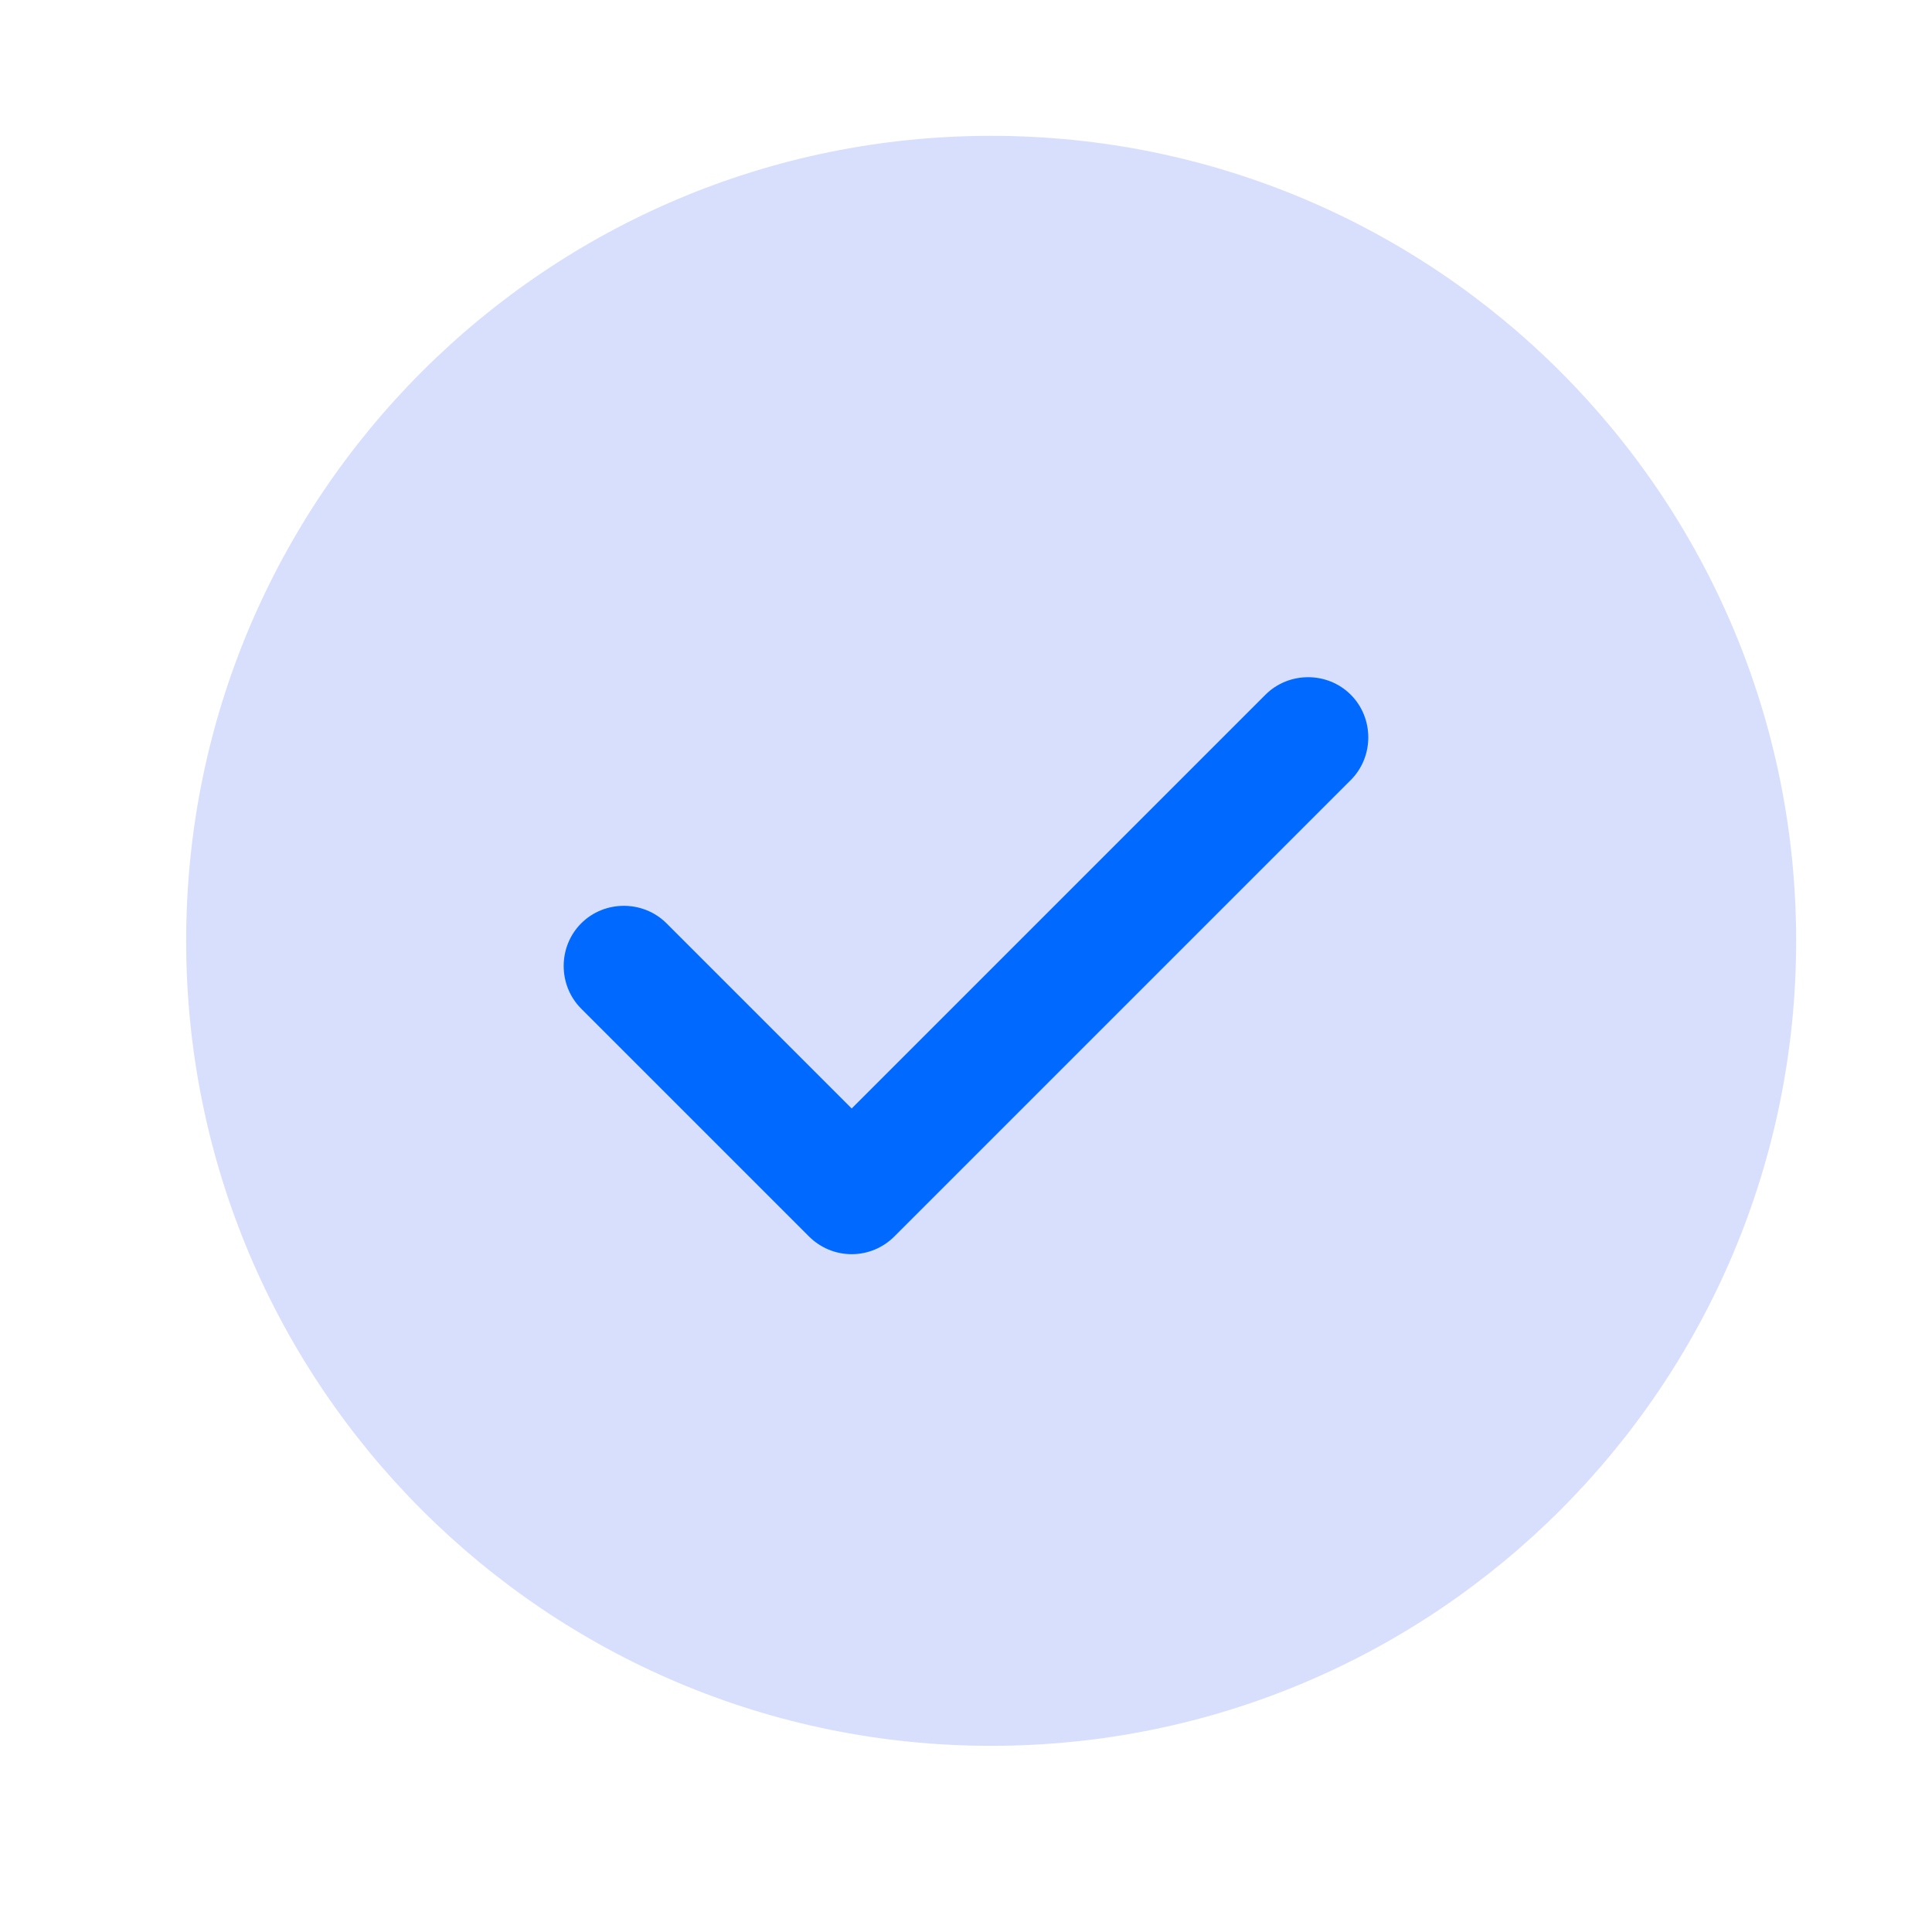
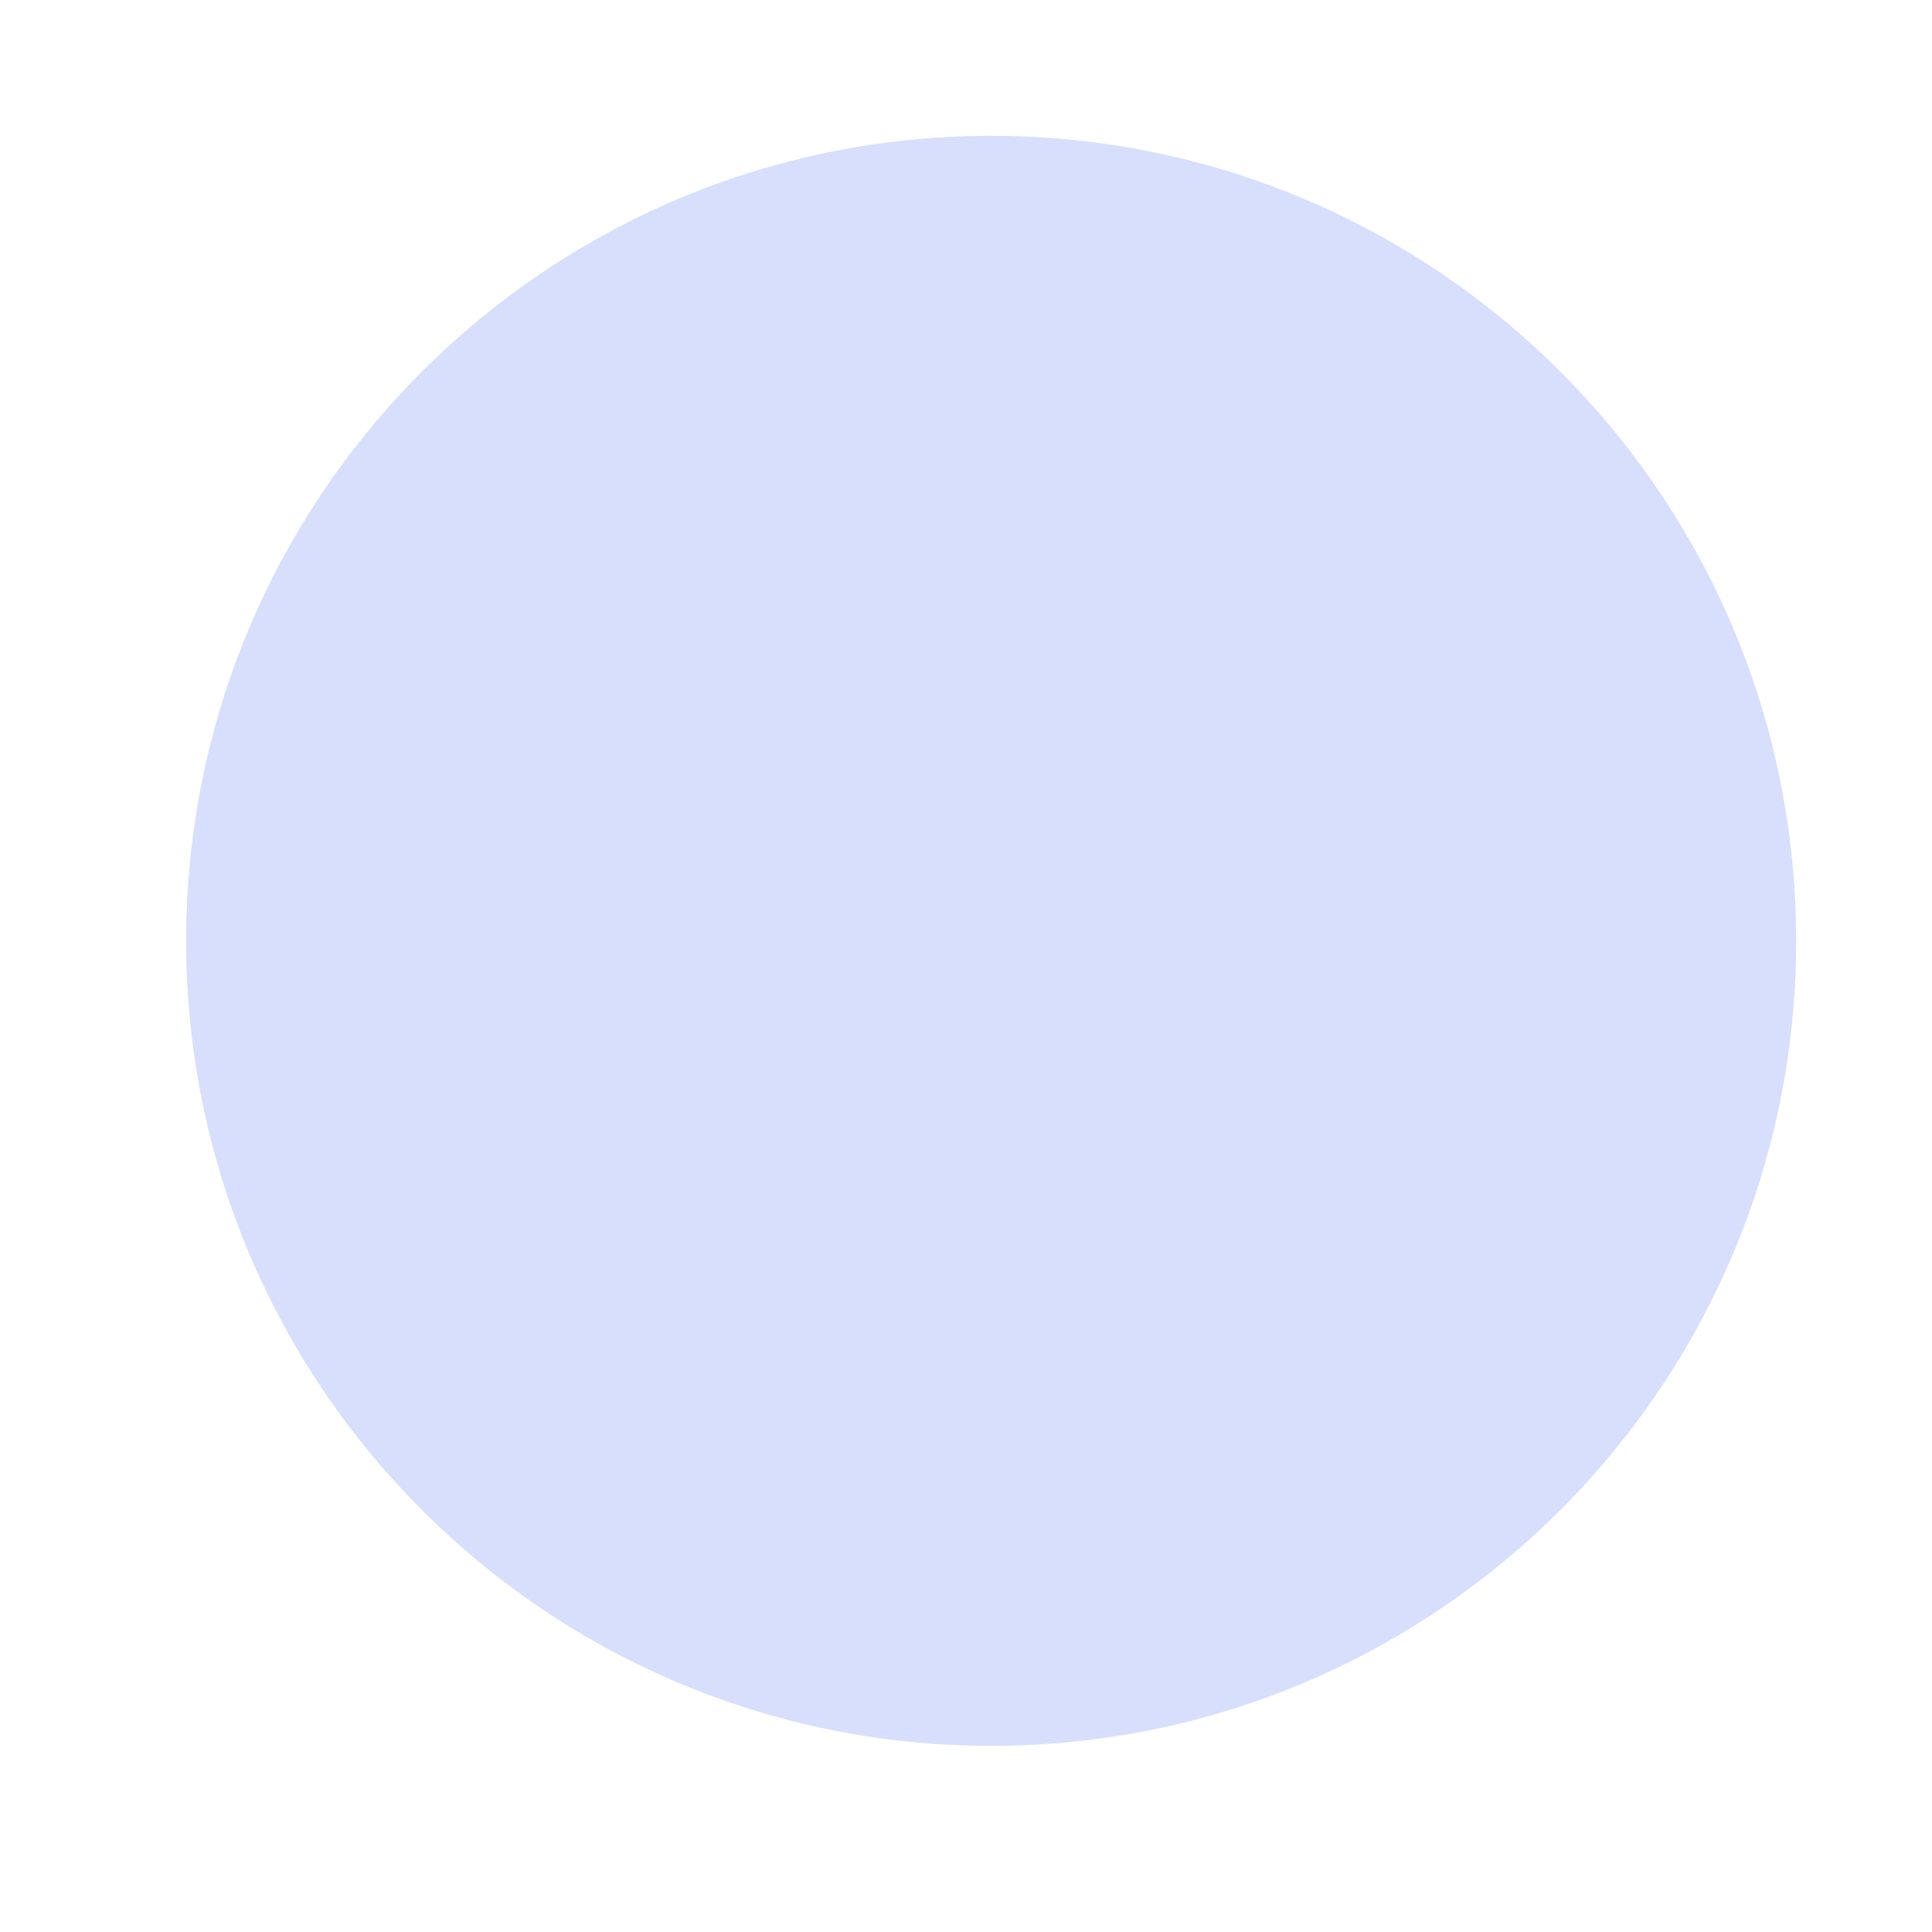
<svg xmlns="http://www.w3.org/2000/svg" width="128" height="128" viewBox="0 0 128 128" fill="none">
  <g filter="url(#filter0_bi_6479_53579)">
    <path d="M63.999 117.333C93.454 117.333 117.333 93.455 117.333 64C117.333 34.545 93.454 10.666 63.999 10.666C34.544 10.666 10.666 34.545 10.666 64C10.666 93.455 34.544 117.333 63.999 117.333Z" fill="#9EAFFA" fill-opacity="0.4" />
  </g>
-   <path d="M56.426 83.093C55.359 83.093 54.346 82.667 53.599 81.92L38.506 66.827C36.959 65.28 36.959 62.72 38.506 61.173C40.052 59.627 42.612 59.627 44.159 61.173L56.426 73.44L83.839 46.027C85.386 44.48 87.946 44.48 89.492 46.027C91.039 47.573 91.039 50.133 89.492 51.68L59.252 81.92C58.506 82.667 57.492 83.093 56.426 83.093Z" fill="#0069FF" />
  <defs>
    <filter id="filter0_bi_6479_53579" x="0.666" y="0.667" width="126.666" height="126.667" filterUnits="userSpaceOnUse" color-interpolation-filters="sRGB">
      <feFlood flood-opacity="0" result="BackgroundImageFix" />
      <feGaussianBlur in="BackgroundImageFix" stdDeviation="5" />
      <feComposite in2="SourceAlpha" operator="in" result="effect1_backgroundBlur_6479_53579" />
      <feBlend mode="normal" in="SourceGraphic" in2="effect1_backgroundBlur_6479_53579" result="shape" />
      <feColorMatrix in="SourceAlpha" type="matrix" values="0 0 0 0 0 0 0 0 0 0 0 0 0 0 0 0 0 0 127 0" result="hardAlpha" />
      <feOffset dx="1.667" dy="-1.667" />
      <feGaussianBlur stdDeviation="4.167" />
      <feComposite in2="hardAlpha" operator="arithmetic" k2="-1" k3="1" />
      <feColorMatrix type="matrix" values="0 0 0 0 0.183 0 0 0 0 0.44 0 0 0 0 1 0 0 0 0.4 0" />
      <feBlend mode="normal" in2="shape" result="effect2_innerShadow_6479_53579" />
    </filter>
  </defs>
</svg>